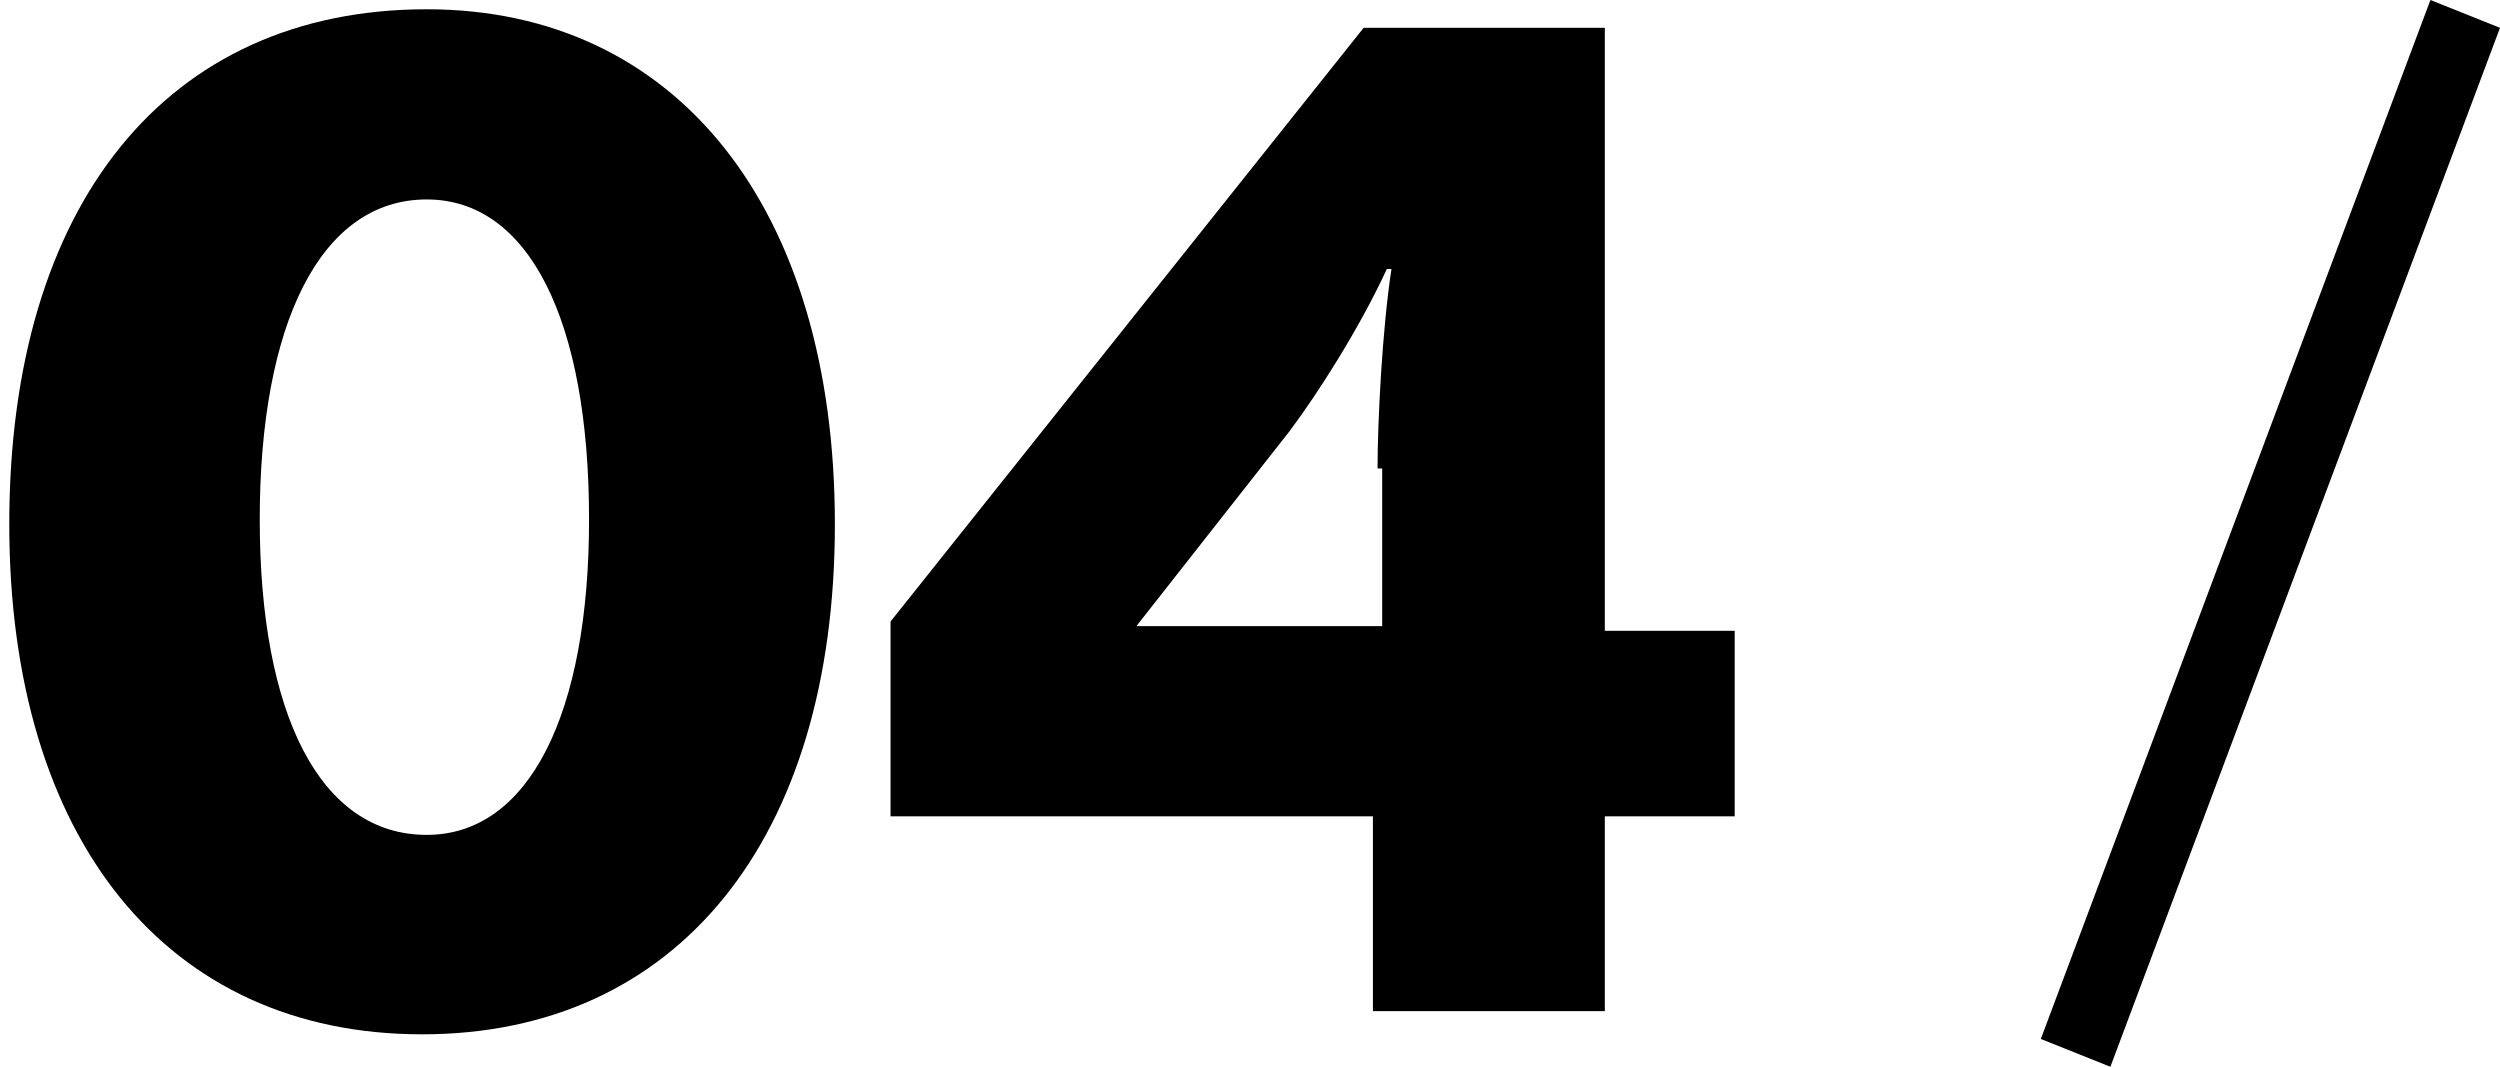
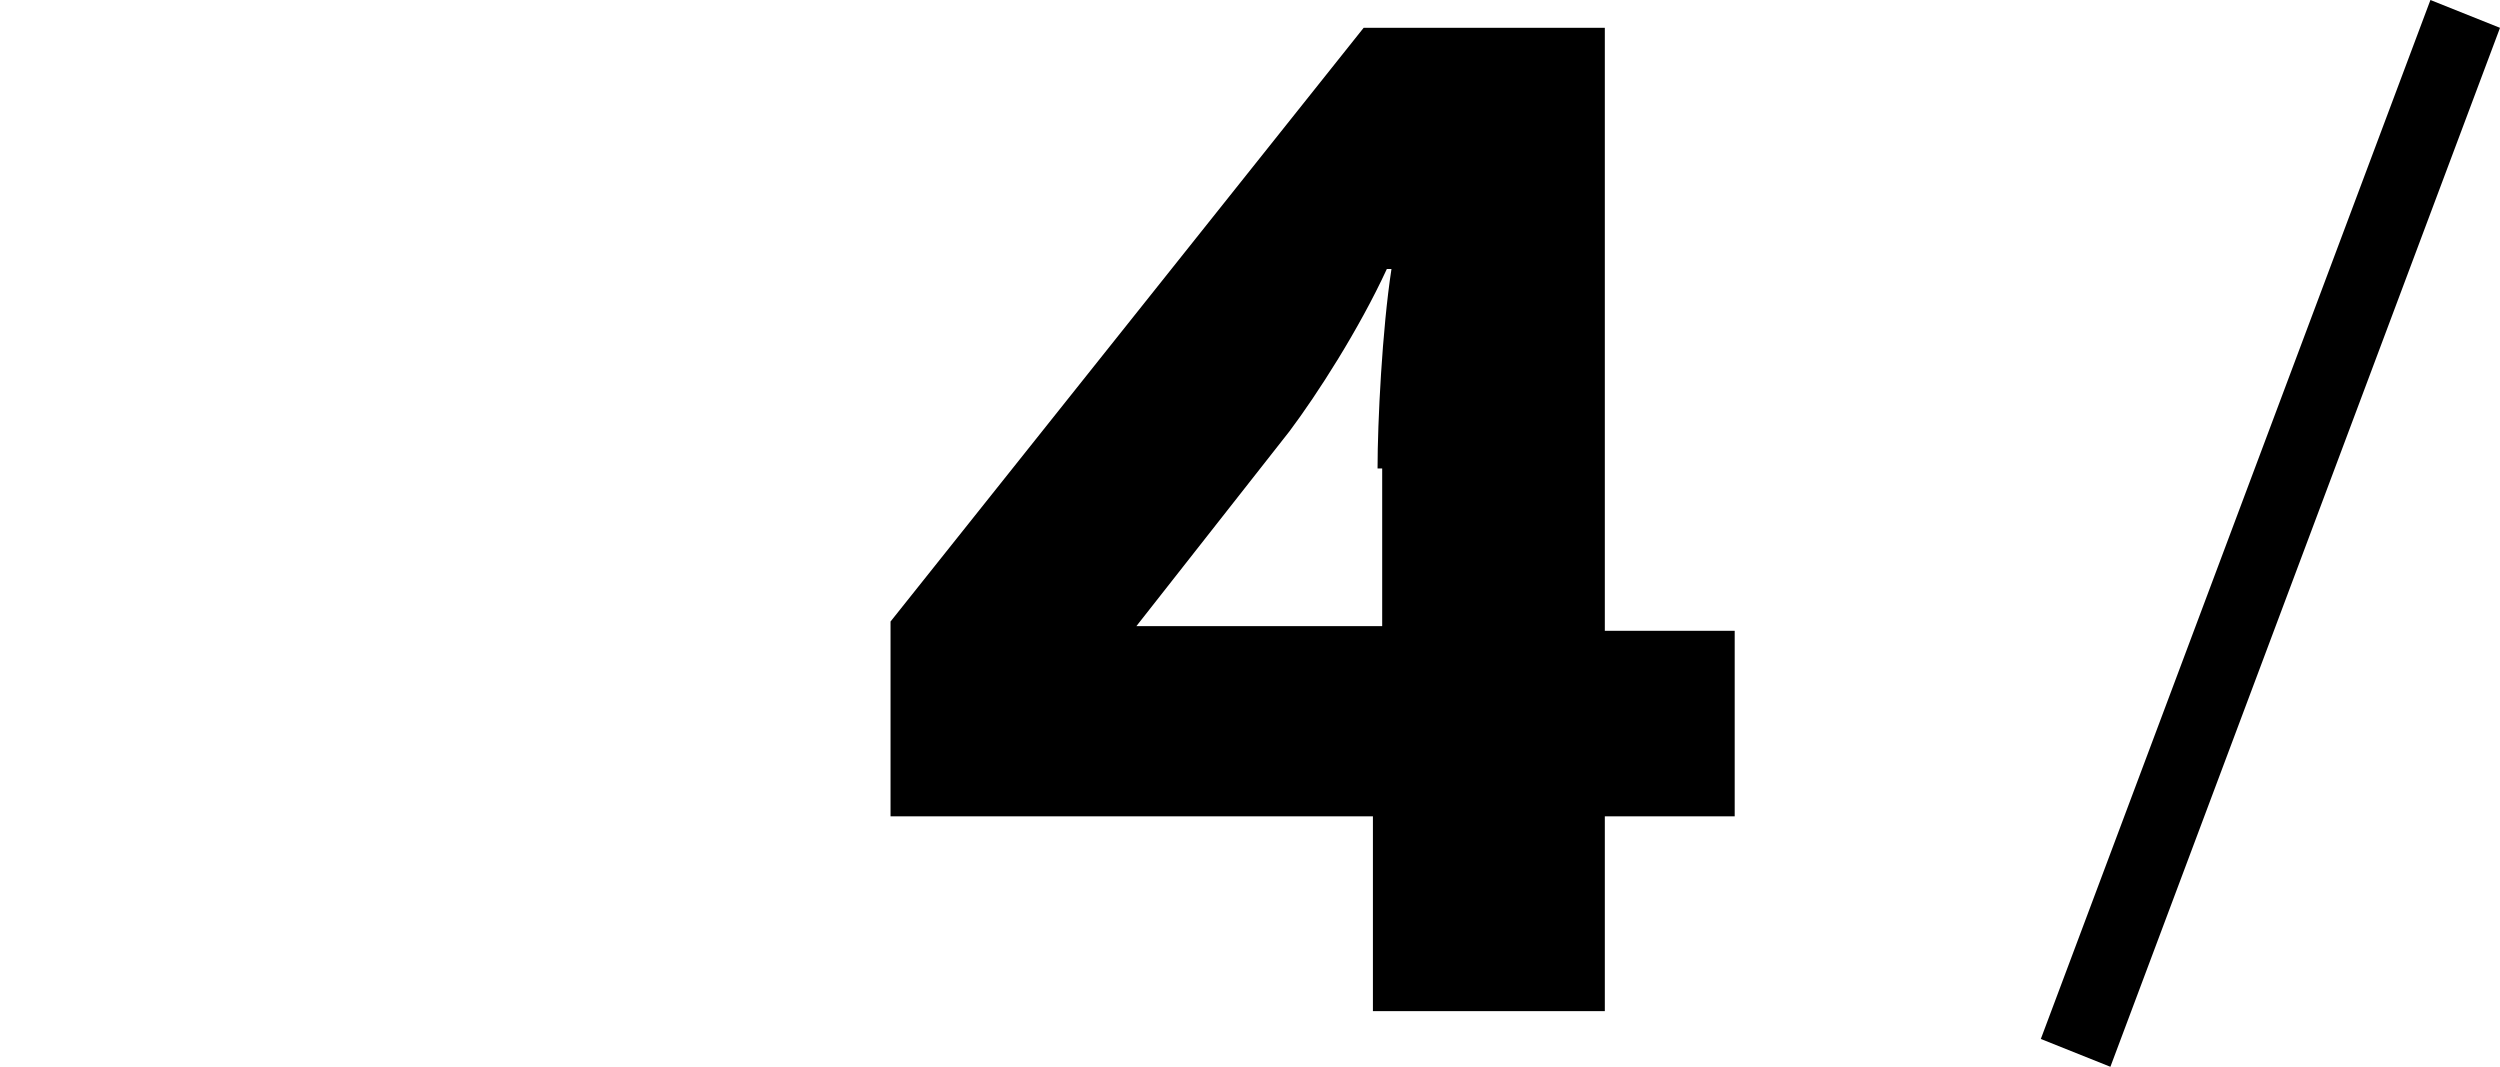
<svg xmlns="http://www.w3.org/2000/svg" version="1.1" id="レイヤー_1" x="0px" y="0px" viewBox="0 0 53.9 23" style="enable-background:new 0 0 53.9 23;" xml:space="preserve">
  <g>
    <g>
      <path d="M53.9,0.6L45.5,23L44,22.4L52.4,0L53.9,0.6z" />
    </g>
  </g>
  <g>
-     <path d="M18,11.3c0,6.8-3.4,11-8.9,11c-5.5,0-8.9-4.2-8.9-11c0-6.9,3.4-11.1,9-11.1C14.6,0.2,18,4.5,18,11.3z M5.6,11.2   c0,4.2,1.3,6.8,3.6,6.8c2.2,0,3.5-2.6,3.5-6.8c0-4.3-1.3-6.9-3.5-6.9C6.9,4.3,5.6,7,5.6,11.2z" />
-   </g>
+     </g>
  <g>
    <path d="M34.6,0.6v13h2.8v4h-2.8v4.2h-5v-4.2H19.2v-4.2L29.4,0.6H34.6z M29.7,10.1c0-1,0.1-3,0.3-4.3h-0.1   c-0.6,1.3-1.5,2.7-2.1,3.5l-3.3,4.2h5.3V10.1z" />
  </g>
</svg>